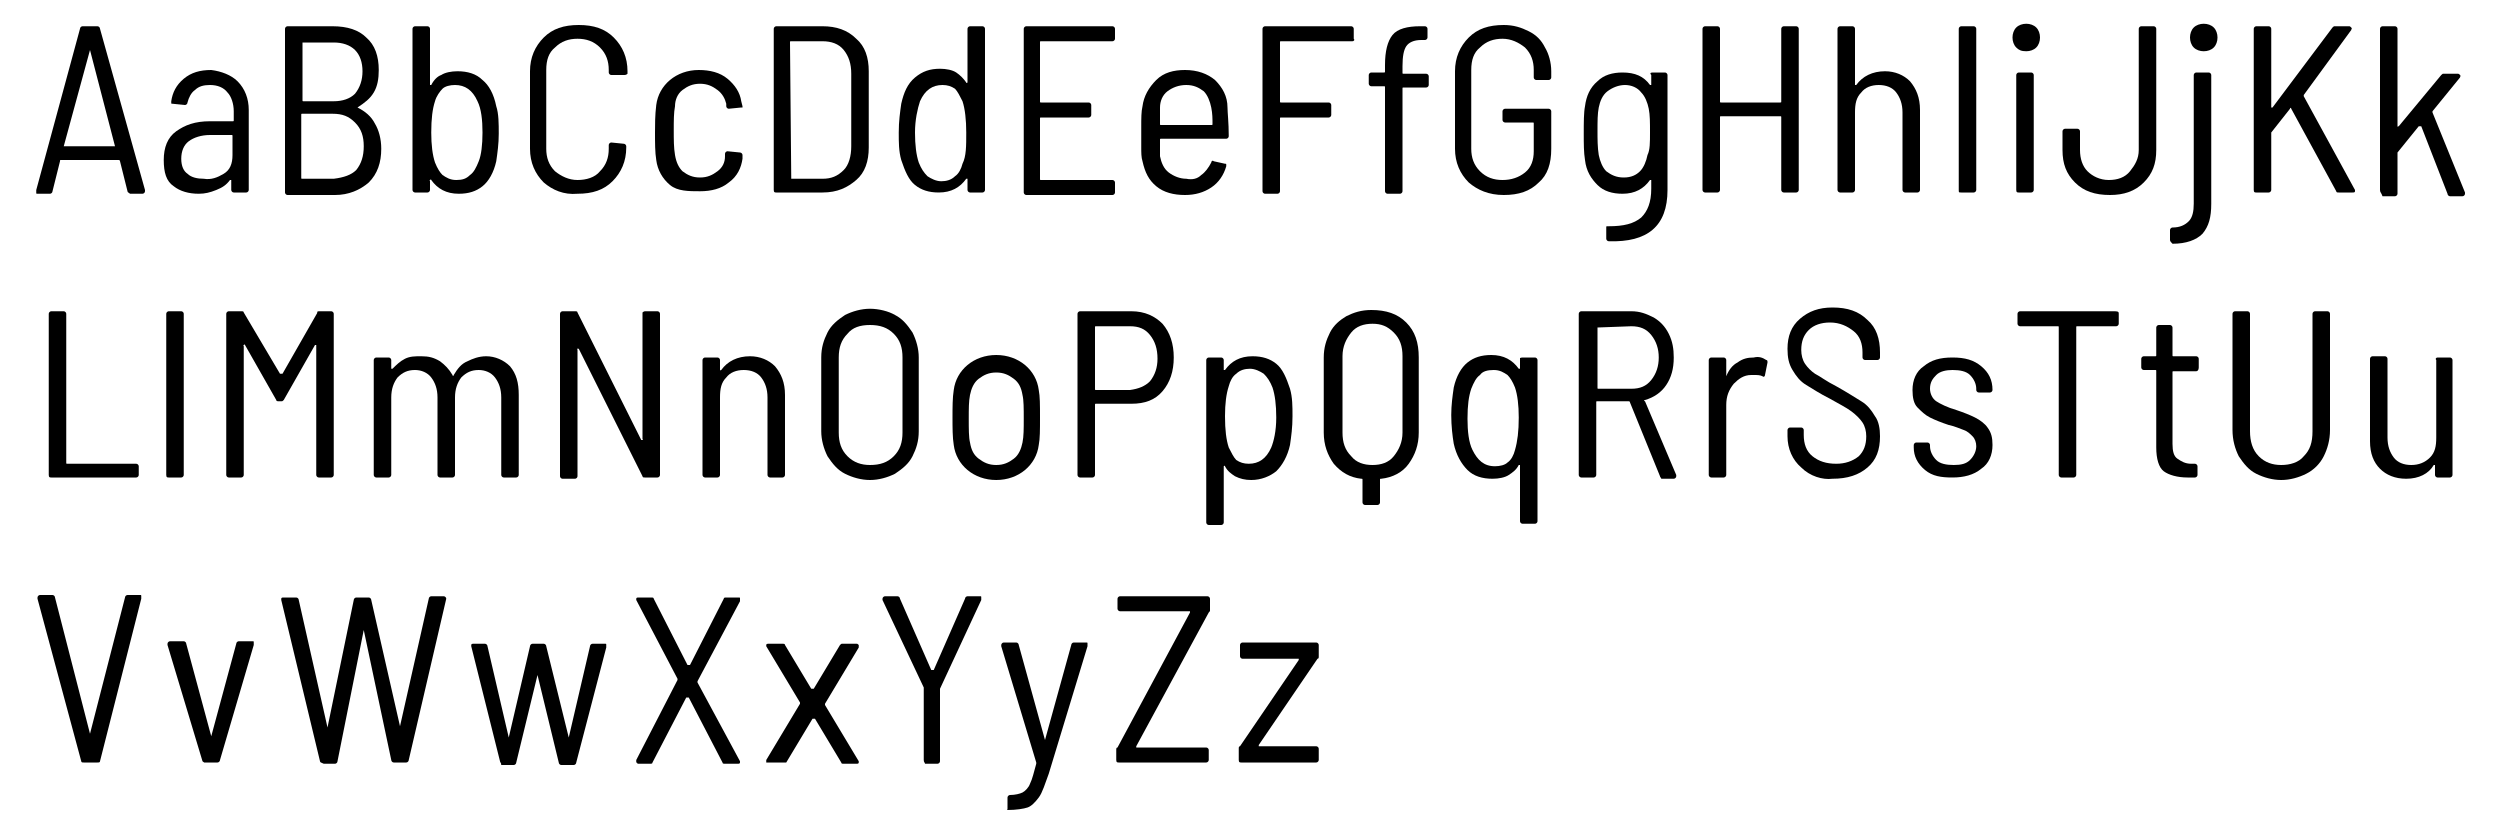
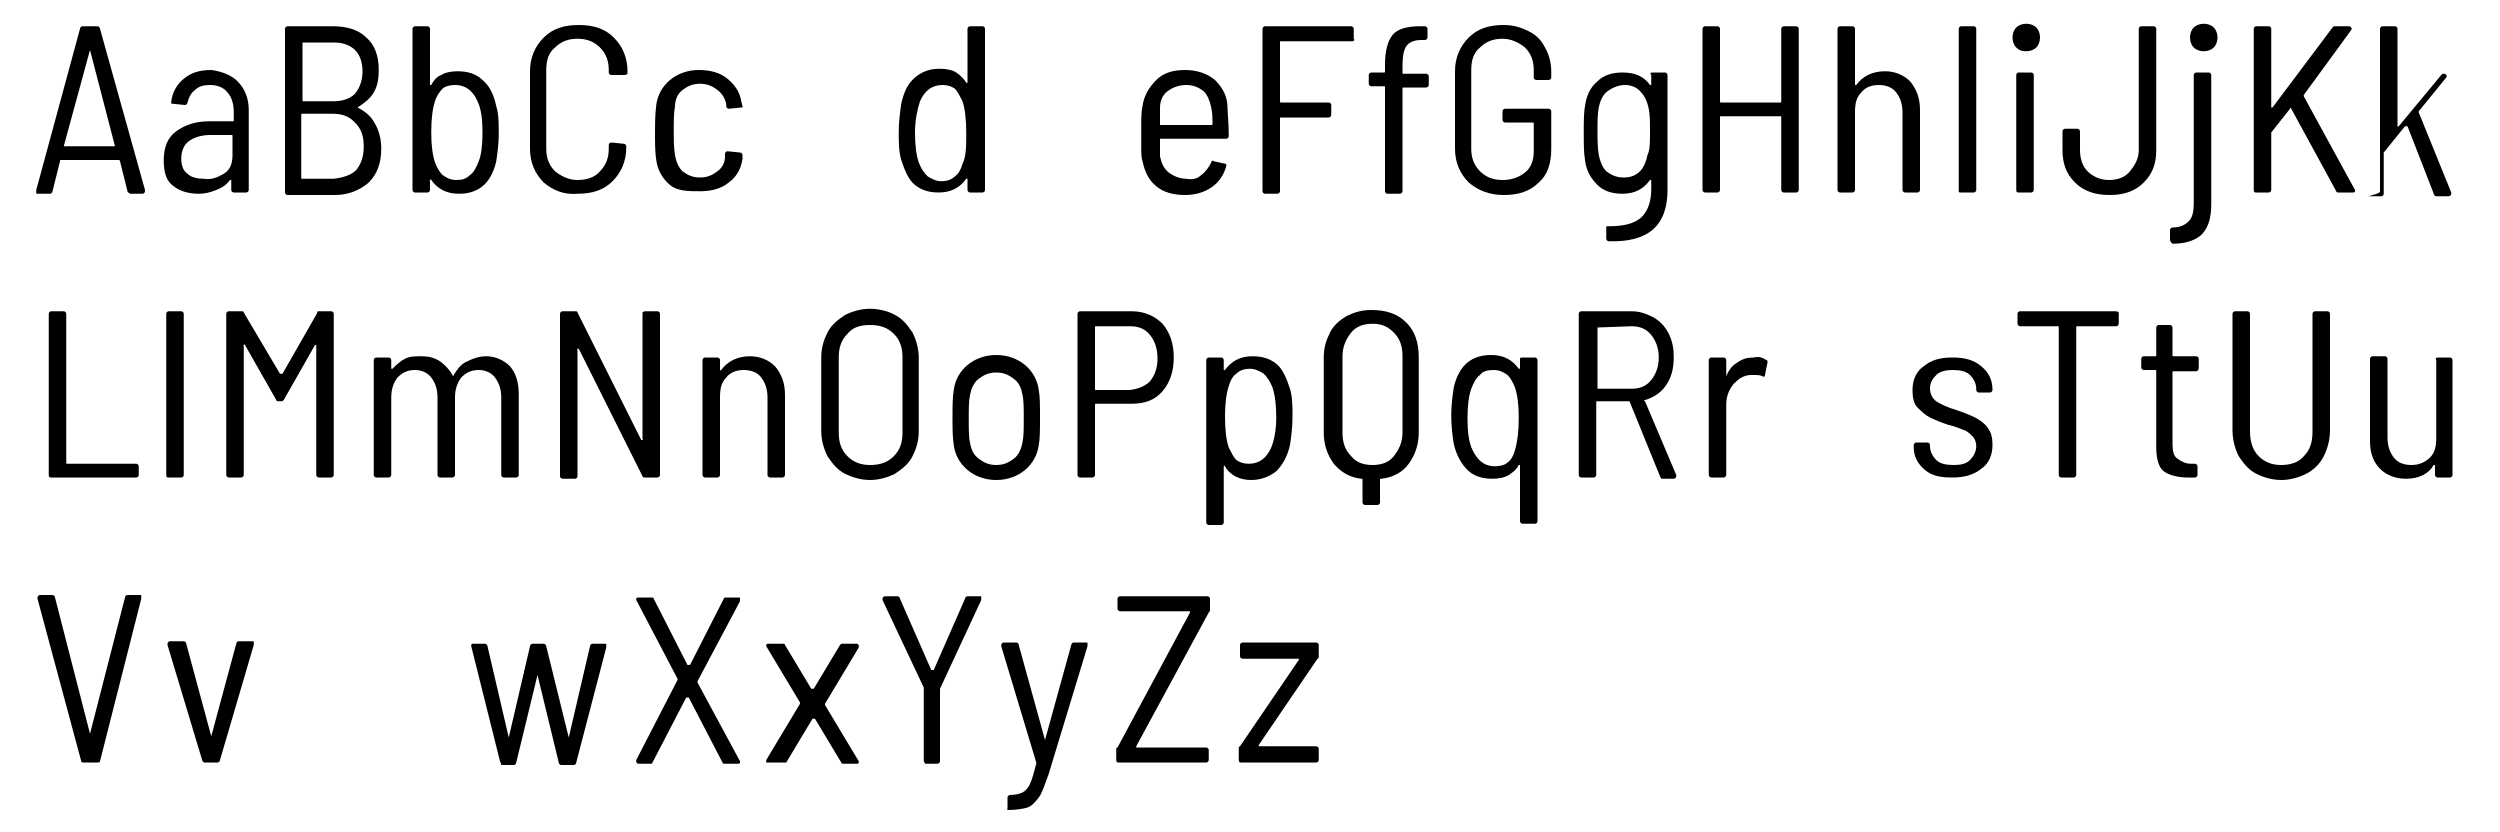
<svg xmlns="http://www.w3.org/2000/svg" version="1.1" id="Layer_3" x="0px" y="0px" width="200px" height="66.6px" viewBox="0 0 200 66.6" style="enable-background:new 0 0 200 66.6;" xml:space="preserve">
  <g>
    <path d="M10.2,15.3l-0.6-2.4c0,0,0-0.1-0.1-0.1H4.9c-0.1,0-0.1,0-0.1,0.1l-0.6,2.4c0,0.1-0.1,0.2-0.2,0.2H3c-0.1,0-0.1,0-0.1-0.1   s0-0.1,0-0.2L6.4,2.3c0-0.1,0.1-0.2,0.2-0.2h1.2C7.9,2.1,8,2.2,8,2.3l3.6,12.9l0,0.1c0,0.1-0.1,0.2-0.2,0.2h-1   C10.3,15.4,10.2,15.4,10.2,15.3z M5.1,11.7C5.2,11.7,5.2,11.7,5.1,11.7l4,0c0,0,0,0,0.1,0s0,0,0,0L7.2,4c0,0,0,0,0,0c0,0,0,0,0,0   L5.1,11.7C5.1,11.7,5.1,11.7,5.1,11.7z" />
    <path d="M19,6.5c0.6,0.6,0.9,1.4,0.9,2.3v6.4c0,0.1-0.1,0.2-0.2,0.2h-1c-0.1,0-0.2-0.1-0.2-0.2v-0.7c0,0,0,0,0-0.1c0,0,0,0-0.1,0   c-0.3,0.4-0.6,0.6-1.1,0.8s-0.9,0.3-1.4,0.3c-0.8,0-1.5-0.2-2-0.6c-0.6-0.4-0.8-1.1-0.8-2.1c0-1,0.3-1.8,1-2.3   c0.7-0.5,1.5-0.8,2.7-0.8h1.8c0.1,0,0.1,0,0.1-0.1V8.9c0-0.6-0.2-1.2-0.5-1.5c-0.3-0.4-0.8-0.6-1.4-0.6c-0.5,0-0.9,0.1-1.2,0.4   c-0.3,0.2-0.5,0.6-0.6,1c0,0.1-0.1,0.2-0.2,0.2l-1-0.1c-0.1,0-0.1,0-0.1-0.1s0-0.1,0-0.1c0.1-0.7,0.4-1.3,1-1.8s1.3-0.7,2.2-0.7   C17.7,5.7,18.5,6,19,6.5z M17.9,13.9c0.5-0.3,0.7-0.8,0.7-1.5v-1.5c0-0.1,0-0.1-0.1-0.1h-1.7c-0.7,0-1.3,0.2-1.7,0.5   c-0.4,0.3-0.6,0.8-0.6,1.4c0,0.6,0.2,1,0.5,1.2c0.3,0.3,0.8,0.4,1.3,0.4C16.9,14.4,17.4,14.2,17.9,13.9z" />
    <path d="M28.6,8.6c0.6,0.3,1.1,0.7,1.4,1.3c0.3,0.5,0.5,1.2,0.5,2c0,1.1-0.3,2-1,2.7c-0.7,0.6-1.6,1-2.7,1H23   c-0.1,0-0.2-0.1-0.2-0.2V2.3c0-0.1,0.1-0.2,0.2-0.2h3.6c1.2,0,2.1,0.3,2.7,0.9c0.7,0.6,1,1.5,1,2.6c0,0.7-0.1,1.3-0.4,1.8   C29.6,7.9,29.2,8.2,28.6,8.6C28.6,8.5,28.6,8.6,28.6,8.6z M24.2,3.4V8c0,0.1,0,0.1,0.1,0.1h2.4c0.7,0,1.3-0.2,1.7-0.6   C28.8,7,29,6.4,29,5.7C29,5,28.8,4.4,28.4,4c-0.4-0.4-1-0.6-1.7-0.6L24.2,3.4C24.2,3.3,24.2,3.3,24.2,3.4z M28.5,13.6   c0.4-0.5,0.6-1.1,0.6-1.9c0-0.8-0.2-1.4-0.7-1.9s-1-0.7-1.8-0.7h-2.4c-0.1,0-0.1,0-0.1,0.1v5c0,0.1,0,0.1,0.1,0.1h2.5   C27.5,14.2,28.1,14,28.5,13.6z" />
    <path d="M39.9,10.7c0,0.8-0.1,1.5-0.2,2.2c-0.2,0.9-0.6,1.6-1.1,2c-0.5,0.4-1.1,0.6-1.9,0.6c-1,0-1.7-0.4-2.2-1.1c0,0,0-0.1-0.1,0   s0,0,0,0.1v0.7c0,0.1-0.1,0.2-0.2,0.2h-1c-0.1,0-0.2-0.1-0.2-0.2V2.3c0-0.1,0.1-0.2,0.2-0.2h1c0.1,0,0.2,0.1,0.2,0.2v4.4   c0,0,0,0.1,0,0.1c0,0,0,0,0.1,0C34.7,6.4,35,6.1,35.3,6c0.3-0.2,0.8-0.3,1.3-0.3c0.8,0,1.5,0.2,2,0.7c0.5,0.4,0.9,1.1,1.1,2.1   C39.9,9.1,39.9,9.9,39.9,10.7z M38.6,10.6c0-1-0.1-1.9-0.4-2.5c-0.4-0.9-1-1.3-1.8-1.3c-0.4,0-0.8,0.1-1,0.3s-0.5,0.6-0.6,1   c-0.2,0.6-0.3,1.4-0.3,2.5c0,1,0.1,1.8,0.3,2.4c0.2,0.5,0.4,0.8,0.6,1c0.3,0.2,0.6,0.4,1.1,0.4c0.5,0,0.8-0.1,1.1-0.4   c0.3-0.2,0.5-0.6,0.7-1.1C38.5,12.4,38.6,11.6,38.6,10.6z" />
    <path d="M43.5,14.6c-0.7-0.7-1.1-1.6-1.1-2.7V5.7c0-1.1,0.4-2,1.1-2.7c0.7-0.7,1.6-1,2.8-1c1.2,0,2.1,0.3,2.8,1s1.1,1.6,1.1,2.7   v0.2C50.1,6,50,6,49.9,6l-1,0c-0.1,0-0.2-0.1-0.2-0.2V5.6c0-0.7-0.2-1.3-0.7-1.8c-0.5-0.5-1.1-0.7-1.8-0.7c-0.7,0-1.3,0.2-1.8,0.7   c-0.5,0.4-0.7,1-0.7,1.8v6.3c0,0.7,0.2,1.3,0.7,1.8c0.5,0.4,1.1,0.7,1.8,0.7c0.7,0,1.4-0.2,1.8-0.7c0.5-0.5,0.7-1.1,0.7-1.8v-0.3   c0-0.1,0.1-0.2,0.2-0.2l1,0.1c0.1,0,0.2,0.1,0.2,0.2v0.1c0,1.1-0.4,2-1.1,2.7s-1.6,1-2.8,1C45.1,15.6,44.2,15.2,43.5,14.6z" />
    <path d="M53.6,14.8c-0.6-0.5-1-1.2-1.1-2c-0.1-0.6-0.1-1.4-0.1-2.2c0-0.6,0-1.4,0.1-2.2c0.1-0.8,0.5-1.5,1.1-2   c0.6-0.5,1.4-0.8,2.3-0.8s1.7,0.2,2.3,0.7c0.6,0.5,1,1.1,1.1,1.8l0.1,0.4v0c0,0.1,0,0.1,0,0.1c0,0-0.1,0-0.1,0l-1,0.1   c-0.1,0-0.2-0.1-0.2-0.2c0-0.1,0-0.2,0-0.2c-0.1-0.4-0.3-0.8-0.7-1.1c-0.4-0.3-0.8-0.5-1.4-0.5c-0.6,0-1,0.2-1.4,0.5   c-0.4,0.3-0.6,0.8-0.6,1.3c-0.1,0.5-0.1,1.2-0.1,1.9c0,0.8,0,1.4,0.1,2c0.1,0.6,0.3,1,0.6,1.3c0.4,0.3,0.8,0.5,1.4,0.5   c0.6,0,1-0.2,1.4-0.5c0.4-0.3,0.6-0.7,0.6-1.2l0-0.2c0-0.1,0.1-0.2,0.2-0.2l1,0.1c0.1,0,0.2,0.1,0.2,0.2v0.1c0,0.1,0,0.1,0,0.2   c-0.1,0.7-0.4,1.4-1.1,1.9c-0.6,0.5-1.4,0.7-2.3,0.7S54.2,15.3,53.6,14.8z" />
-     <path d="M61.9,15.2V2.3c0-0.1,0.1-0.2,0.2-0.2h3.7c1.1,0,2,0.3,2.7,1c0.7,0.6,1,1.5,1,2.6v6.1c0,1.1-0.3,2-1,2.6   c-0.7,0.6-1.5,1-2.7,1h-3.7C62,15.4,61.9,15.4,61.9,15.2z M63.3,14.3h2.5c0.7,0,1.2-0.2,1.7-0.7c0.4-0.4,0.6-1.1,0.6-1.9V5.9   c0-0.8-0.2-1.4-0.6-1.9c-0.4-0.5-1-0.7-1.7-0.7h-2.5c-0.1,0-0.1,0-0.1,0.1L63.3,14.3C63.3,14.2,63.3,14.3,63.3,14.3z" />
    <path d="M77.6,2.1h1c0.1,0,0.2,0.1,0.2,0.2v12.9c0,0.1-0.1,0.2-0.2,0.2h-1c-0.1,0-0.2-0.1-0.2-0.2v-0.8c0,0,0-0.1,0-0.1   c0,0,0,0-0.1,0c-0.5,0.7-1.2,1.1-2.2,1.1c-0.8,0-1.4-0.2-1.9-0.6s-0.8-1.1-1.1-2c-0.2-0.7-0.2-1.4-0.2-2.2c0-0.9,0.1-1.6,0.2-2.3   c0.2-0.9,0.5-1.6,1.1-2.1s1.2-0.7,2-0.7c0.5,0,1,0.1,1.3,0.3c0.3,0.2,0.6,0.5,0.8,0.8c0,0,0,0.1,0.1,0c0,0,0,0,0-0.1V2.3   C77.4,2.2,77.5,2.1,77.6,2.1z M77.3,10.6c0-1-0.1-1.9-0.3-2.5c-0.2-0.4-0.4-0.8-0.6-1c-0.3-0.2-0.6-0.3-1-0.3   c-0.8,0-1.4,0.4-1.8,1.3c-0.2,0.6-0.4,1.5-0.4,2.5c0,1,0.1,1.8,0.3,2.4c0.2,0.5,0.4,0.8,0.7,1.1c0.3,0.2,0.7,0.4,1.1,0.4   c0.4,0,0.8-0.1,1.1-0.4c0.3-0.2,0.5-0.6,0.6-1C77.3,12.5,77.3,11.7,77.3,10.6z" />
-     <path d="M89,3.3h-5.7c-0.1,0-0.1,0-0.1,0.1v4.7c0,0.1,0,0.1,0.1,0.1h3.8c0.1,0,0.2,0.1,0.2,0.2v0.8c0,0.1-0.1,0.2-0.2,0.2h-3.8   c-0.1,0-0.1,0-0.1,0.1v4.8c0,0.1,0,0.1,0.1,0.1H89c0.1,0,0.2,0.1,0.2,0.2v0.8c0,0.1-0.1,0.2-0.2,0.2h-6.9c-0.1,0-0.2-0.1-0.2-0.2   V2.3c0-0.1,0.1-0.2,0.2-0.2H89c0.1,0,0.2,0.1,0.2,0.2v0.8C89.2,3.2,89.1,3.3,89,3.3z" />
    <path d="M96.1,14c0.3-0.2,0.6-0.6,0.8-1c0-0.1,0.1-0.2,0.2-0.1l0.9,0.2c0.1,0,0.1,0,0.1,0.1s0,0.1,0,0.1c-0.2,0.7-0.6,1.3-1.2,1.7   c-0.6,0.4-1.3,0.6-2.1,0.6c-0.9,0-1.7-0.2-2.3-0.7c-0.6-0.5-0.9-1.1-1.1-2c-0.1-0.3-0.1-0.7-0.1-1.1c0-0.4,0-0.8,0-1.1   c0-0.3,0-0.5,0-0.6c0-0.6,0-1.2,0.1-1.6c0.1-0.8,0.5-1.5,1.1-2.1s1.4-0.8,2.3-0.8c1,0,1.8,0.3,2.4,0.8c0.6,0.6,1,1.3,1,2.2   c0,0.4,0.1,1.2,0.1,2.3c0,0.1-0.1,0.2-0.2,0.2h-5.2c-0.1,0-0.1,0-0.1,0.1c0,0.4,0,0.8,0,1.3c0.1,0.5,0.3,1,0.7,1.3   c0.4,0.3,0.9,0.5,1.4,0.5C95.4,14.4,95.8,14.3,96.1,14z M93.4,7.3c-0.4,0.3-0.6,0.8-0.6,1.3c0,0.5,0,1,0,1.3c0,0.1,0,0.1,0.1,0.1h4   c0.1,0,0.1,0,0.1-0.1c0-0.4,0-0.8-0.1-1.3c-0.1-0.5-0.3-1-0.6-1.3c-0.4-0.3-0.8-0.5-1.4-0.5C94.3,6.8,93.8,7,93.4,7.3z" />
    <path d="M108.2,3.3h-5.7c-0.1,0-0.1,0-0.1,0.1v4.7c0,0.1,0,0.1,0.1,0.1h3.8c0.1,0,0.2,0.1,0.2,0.2v0.8c0,0.1-0.1,0.2-0.2,0.2h-3.8   c-0.1,0-0.1,0-0.1,0.1v5.8c0,0.1-0.1,0.2-0.2,0.2h-1c-0.1,0-0.2-0.1-0.2-0.2V2.3c0-0.1,0.1-0.2,0.2-0.2h6.9c0.1,0,0.2,0.1,0.2,0.2   v0.8C108.4,3.2,108.3,3.3,108.2,3.3z" />
    <path d="M112.5,3.7c-0.2,0.3-0.3,0.8-0.3,1.6v0.5c0,0.1,0,0.1,0.1,0.1h1.8c0.1,0,0.2,0.1,0.2,0.2v0.7c0,0.1-0.1,0.2-0.2,0.2h-1.8   c-0.1,0-0.1,0-0.1,0.1v8.2c0,0.1-0.1,0.2-0.2,0.2h-1c-0.1,0-0.2-0.1-0.2-0.2V7c0-0.1,0-0.1-0.1-0.1h-1c-0.1,0-0.2-0.1-0.2-0.2V6   c0-0.1,0.1-0.2,0.2-0.2h1c0.1,0,0.1,0,0.1-0.1V5.2c0-1.1,0.2-1.9,0.6-2.4c0.4-0.5,1.2-0.7,2.2-0.7h0.4c0.1,0,0.2,0.1,0.2,0.2V3   c0,0.1-0.1,0.2-0.2,0.2h-0.3C113.1,3.2,112.7,3.4,112.5,3.7z" />
    <path d="M117.5,14.6c-0.7-0.7-1.1-1.6-1.1-2.7V5.7c0-1.1,0.4-2,1.1-2.7s1.6-1,2.8-1c0.8,0,1.4,0.2,2,0.5c0.6,0.3,1,0.7,1.3,1.3   c0.3,0.5,0.5,1.2,0.5,1.9v0.5c0,0.1-0.1,0.2-0.2,0.2h-1c-0.1,0-0.2-0.1-0.2-0.2V5.6c0-0.7-0.2-1.3-0.7-1.8   c-0.5-0.4-1.1-0.7-1.8-0.7s-1.3,0.2-1.8,0.7c-0.5,0.4-0.7,1-0.7,1.8v6.3c0,0.7,0.2,1.3,0.7,1.8c0.5,0.5,1.1,0.7,1.8,0.7   c0.7,0,1.3-0.2,1.8-0.6c0.5-0.4,0.7-1,0.7-1.7V9.9c0-0.1,0-0.1-0.1-0.1h-2.2c-0.1,0-0.2-0.1-0.2-0.2V8.9c0-0.1,0.1-0.2,0.2-0.2h3.5   c0.1,0,0.2,0.1,0.2,0.2v3c0,1.2-0.3,2.1-1,2.7c-0.7,0.7-1.6,1-2.8,1C119.1,15.6,118.2,15.2,117.5,14.6z" />
    <path d="M132.2,5.8h1c0.1,0,0.2,0.1,0.2,0.2v9.2c0,2.9-1.6,4.2-4.7,4.1c-0.1,0-0.2-0.1-0.2-0.2l0-0.9c0-0.1,0-0.1,0.1-0.1   s0.1,0,0.1,0c1.2,0,2-0.2,2.6-0.7c0.5-0.5,0.8-1.2,0.8-2.3v-0.6c0,0,0,0,0-0.1c0,0,0,0-0.1,0c-0.5,0.7-1.2,1.1-2.2,1.1   c-0.8,0-1.5-0.2-2-0.7s-0.9-1.1-1-2c-0.1-0.6-0.1-1.3-0.1-2.1c0-0.9,0-1.7,0.1-2.2c0.1-0.8,0.4-1.5,1-2c0.5-0.5,1.2-0.7,2-0.7   c1,0,1.7,0.3,2.2,1c0,0,0,0,0.1,0c0,0,0,0,0,0V6C132,5.9,132,5.8,132.2,5.8z M132,10.6c0-0.8,0-1.4-0.1-1.9c-0.1-0.5-0.3-1-0.6-1.3   C131,7,130.5,6.8,130,6.8s-1,0.2-1.4,0.5c-0.4,0.3-0.6,0.8-0.7,1.3c-0.1,0.5-0.1,1.1-0.1,1.9c0,0.6,0,1.3,0.1,1.9   c0.1,0.5,0.3,1,0.6,1.3c0.4,0.3,0.8,0.5,1.4,0.5s1-0.2,1.3-0.5c0.3-0.3,0.5-0.8,0.6-1.3C132,12,132,11.4,132,10.6z" />
    <path d="M142.7,2.1h1c0.1,0,0.2,0.1,0.2,0.2v12.9c0,0.1-0.1,0.2-0.2,0.2h-1c-0.1,0-0.2-0.1-0.2-0.2V9.4c0-0.1,0-0.1-0.1-0.1h-4.7   c-0.1,0-0.1,0-0.1,0.1v5.8c0,0.1-0.1,0.2-0.2,0.2h-1c-0.1,0-0.2-0.1-0.2-0.2V2.3c0-0.1,0.1-0.2,0.2-0.2h1c0.1,0,0.2,0.1,0.2,0.2   v5.8c0,0.1,0,0.1,0.1,0.1h4.7c0.1,0,0.1,0,0.1-0.1V2.3C142.5,2.2,142.6,2.1,142.7,2.1z" />
    <path d="M152.8,6.5c0.5,0.6,0.8,1.3,0.8,2.3v6.4c0,0.1-0.1,0.2-0.2,0.2h-1c-0.1,0-0.2-0.1-0.2-0.2V9c0-0.7-0.2-1.2-0.5-1.6   c-0.3-0.4-0.8-0.6-1.4-0.6c-0.6,0-1.1,0.2-1.4,0.6c-0.4,0.4-0.5,0.9-0.5,1.6v6.2c0,0.1-0.1,0.2-0.2,0.2h-1c-0.1,0-0.2-0.1-0.2-0.2   V2.3c0-0.1,0.1-0.2,0.2-0.2h1c0.1,0,0.2,0.1,0.2,0.2v4.4c0,0,0,0,0,0.1c0,0,0,0,0.1,0c0.5-0.7,1.3-1.1,2.3-1.1   C151.6,5.7,152.3,6,152.8,6.5z" />
    <path d="M156.7,15.2V2.3c0-0.1,0.1-0.2,0.2-0.2h1c0.1,0,0.2,0.1,0.2,0.2v12.9c0,0.1-0.1,0.2-0.2,0.2h-1   C156.7,15.4,156.7,15.4,156.7,15.2z" />
    <path d="M161.3,3.8C161.1,3.6,161,3.3,161,3c0-0.3,0.1-0.6,0.3-0.8s0.5-0.3,0.8-0.3c0.3,0,0.6,0.1,0.8,0.3s0.3,0.5,0.3,0.8   c0,0.3-0.1,0.6-0.3,0.8s-0.5,0.3-0.8,0.3C161.7,4.1,161.5,4,161.3,3.8z M161.3,15.2V6c0-0.1,0.1-0.2,0.2-0.2h1   c0.1,0,0.2,0.1,0.2,0.2v9.2c0,0.1-0.1,0.2-0.2,0.2h-1C161.4,15.4,161.3,15.4,161.3,15.2z" />
    <path d="M166,14.6c-0.7-0.7-1-1.5-1-2.6v-1.5c0-0.1,0.1-0.2,0.2-0.2h1c0.1,0,0.2,0.1,0.2,0.2V12c0,0.7,0.2,1.3,0.6,1.7   s1,0.7,1.7,0.7c0.7,0,1.3-0.2,1.7-0.7s0.7-1,0.7-1.7V2.3c0-0.1,0.1-0.2,0.2-0.2h1c0.1,0,0.2,0.1,0.2,0.2V12c0,1.1-0.3,1.9-1,2.6   s-1.6,1-2.7,1C167.6,15.6,166.7,15.3,166,14.6z" />
    <path d="M173.6,19.2v-0.8c0-0.1,0.1-0.2,0.2-0.2c0.6,0,1-0.2,1.3-0.5c0.3-0.3,0.4-0.8,0.4-1.4l0-10.3c0-0.1,0.1-0.2,0.2-0.2h1   c0.1,0,0.2,0.1,0.2,0.2v10.3c0,1.1-0.2,1.8-0.7,2.4c-0.5,0.5-1.3,0.8-2.4,0.8C173.7,19.4,173.6,19.3,173.6,19.2z M175.5,3.8   c-0.2-0.2-0.3-0.5-0.3-0.8c0-0.3,0.1-0.6,0.3-0.8c0.2-0.2,0.5-0.3,0.8-0.3c0.3,0,0.6,0.1,0.8,0.3c0.2,0.2,0.3,0.5,0.3,0.8   c0,0.3-0.1,0.6-0.3,0.8c-0.2,0.2-0.5,0.3-0.8,0.3C176,4.1,175.7,4,175.5,3.8z" />
    <path d="M180.3,15.2V2.3c0-0.1,0.1-0.2,0.2-0.2h1c0.1,0,0.2,0.1,0.2,0.2v6.3c0,0,0,0,0,0s0,0,0.1,0l4.8-6.4   c0.1-0.1,0.1-0.1,0.2-0.1h1.1c0.1,0,0.1,0,0.2,0.1s0,0.1,0,0.2l-3.8,5.2c0,0,0,0.1,0,0.1l4.1,7.5c0,0.1,0,0.1,0,0.1   c0,0.1-0.1,0.1-0.2,0.1h-1.1c-0.1,0-0.2,0-0.2-0.1l-3.6-6.6c0-0.1-0.1-0.1-0.1,0l-1.5,1.9c0,0,0,0.1,0,0.1v4.5   c0,0.1-0.1,0.2-0.2,0.2h-1C180.4,15.4,180.3,15.4,180.3,15.2z" />
-     <path d="M190.4,15.2V2.3c0-0.1,0.1-0.2,0.2-0.2h1c0.1,0,0.2,0.1,0.2,0.2V10c0,0,0,0,0,0.1s0,0,0.1,0l3.4-4.1   c0.1-0.1,0.1-0.1,0.2-0.1h1.1c0.1,0,0.1,0,0.2,0.1s0,0.1,0,0.2l-2.2,2.7c0,0,0,0.1,0,0.1l2.6,6.4l0,0.1c0,0.1-0.1,0.2-0.2,0.2h-1   c-0.1,0-0.2-0.1-0.2-0.2l-2.1-5.4c0,0,0,0-0.1,0c0,0,0,0-0.1,0l-1.7,2.1c0,0.1,0,0.1,0,0.1v3.2c0,0.1-0.1,0.2-0.2,0.2h-1   C190.5,15.4,190.4,15.4,190.4,15.2z" />
+     <path d="M190.4,15.2V2.3c0-0.1,0.1-0.2,0.2-0.2h1c0.1,0,0.2,0.1,0.2,0.2V10c0,0,0,0,0,0.1s0,0,0.1,0l3.4-4.1   c0.1-0.1,0.1-0.1,0.2-0.1c0.1,0,0.1,0,0.2,0.1s0,0.1,0,0.2l-2.2,2.7c0,0,0,0.1,0,0.1l2.6,6.4l0,0.1c0,0.1-0.1,0.2-0.2,0.2h-1   c-0.1,0-0.2-0.1-0.2-0.2l-2.1-5.4c0,0,0,0-0.1,0c0,0,0,0-0.1,0l-1.7,2.1c0,0.1,0,0.1,0,0.1v3.2c0,0.1-0.1,0.2-0.2,0.2h-1   C190.5,15.4,190.4,15.4,190.4,15.2z" />
    <path d="M3.9,38V25.1c0-0.1,0.1-0.2,0.2-0.2h1c0.1,0,0.2,0.1,0.2,0.2V37c0,0.1,0,0.1,0.1,0.1h5.5c0.1,0,0.2,0.1,0.2,0.2V38   c0,0.1-0.1,0.2-0.2,0.2H4.1C4,38.2,3.9,38.2,3.9,38z" />
    <path d="M13.3,38V25.1c0-0.1,0.1-0.2,0.2-0.2h1c0.1,0,0.2,0.1,0.2,0.2V38c0,0.1-0.1,0.2-0.2,0.2h-1C13.4,38.2,13.3,38.2,13.3,38z" />
    <path d="M25.5,24.9h1c0.1,0,0.2,0.1,0.2,0.2V38c0,0.1-0.1,0.2-0.2,0.2h-1c-0.1,0-0.2-0.1-0.2-0.2V27.7c0,0,0-0.1,0-0.1   c0,0,0,0-0.1,0l-2.5,4.4c-0.1,0.1-0.1,0.1-0.2,0.1h-0.2c-0.1,0-0.2,0-0.2-0.1l-2.5-4.4c0,0,0-0.1-0.1,0s0,0,0,0.1V38   c0,0.1-0.1,0.2-0.2,0.2h-1c-0.1,0-0.2-0.1-0.2-0.2V25.1c0-0.1,0.1-0.2,0.2-0.2h1c0.1,0,0.2,0,0.2,0.1l2.9,4.9c0,0,0,0,0.1,0   c0,0,0,0,0.1,0l2.8-4.9C25.3,25,25.4,24.9,25.5,24.9z" />
    <path d="M40.8,29.3c0.5,0.6,0.7,1.3,0.7,2.3V38c0,0.1-0.1,0.2-0.2,0.2h-1c-0.1,0-0.2-0.1-0.2-0.2v-6.2c0-0.7-0.2-1.2-0.5-1.6   c-0.3-0.4-0.8-0.6-1.3-0.6c-0.6,0-1,0.2-1.4,0.6c-0.3,0.4-0.5,0.9-0.5,1.6V38c0,0.1-0.1,0.2-0.2,0.2h-1c-0.1,0-0.2-0.1-0.2-0.2   v-6.2c0-0.7-0.2-1.2-0.5-1.6s-0.8-0.6-1.3-0.6c-0.6,0-1,0.2-1.4,0.6c-0.3,0.4-0.5,0.9-0.5,1.6V38c0,0.1-0.1,0.2-0.2,0.2h-1   c-0.1,0-0.2-0.1-0.2-0.2v-9.2c0-0.1,0.1-0.2,0.2-0.2h1c0.1,0,0.2,0.1,0.2,0.2v0.7c0,0,0,0,0,0s0,0,0.1,0c0.3-0.3,0.6-0.6,1-0.8   c0.4-0.2,0.8-0.2,1.3-0.2c0.6,0,1,0.1,1.5,0.4c0.4,0.3,0.7,0.6,1,1.1c0,0.1,0.1,0.1,0.1,0c0.3-0.5,0.6-0.9,1.1-1.1   c0.4-0.2,0.9-0.4,1.5-0.4C39.6,28.5,40.3,28.8,40.8,29.3z" />
    <path d="M51.6,24.9h1c0.1,0,0.2,0.1,0.2,0.2V38c0,0.1-0.1,0.2-0.2,0.2h-1c-0.1,0-0.2,0-0.2-0.1l-5.1-10.2c0,0,0,0-0.1,0s0,0,0,0.1   l0,10.1c0,0.1-0.1,0.2-0.2,0.2h-1c-0.1,0-0.2-0.1-0.2-0.2V25.1c0-0.1,0.1-0.2,0.2-0.2h1c0.1,0,0.2,0,0.2,0.1l5.1,10.2   c0,0,0,0,0.1,0s0,0,0-0.1l0-10.1C51.4,25,51.5,24.9,51.6,24.9z" />
    <path d="M62,29.3c0.5,0.6,0.8,1.3,0.8,2.3V38c0,0.1-0.1,0.2-0.2,0.2h-1c-0.1,0-0.2-0.1-0.2-0.2v-6.2c0-0.7-0.2-1.2-0.5-1.6   s-0.8-0.6-1.4-0.6s-1.1,0.2-1.4,0.6c-0.4,0.4-0.5,0.9-0.5,1.6V38c0,0.1-0.1,0.2-0.2,0.2h-1c-0.1,0-0.2-0.1-0.2-0.2v-9.2   c0-0.1,0.1-0.2,0.2-0.2h1c0.1,0,0.2,0.1,0.2,0.2v0.7c0,0,0,0,0,0.1s0,0,0.1,0c0.5-0.7,1.3-1.1,2.3-1.1C60.8,28.5,61.5,28.8,62,29.3   z" />
    <path d="M67.6,37.9c-0.6-0.3-1-0.8-1.4-1.4c-0.3-0.6-0.5-1.3-0.5-2v-5.9c0-0.8,0.2-1.4,0.5-2c0.3-0.6,0.8-1,1.4-1.4   c0.6-0.3,1.3-0.5,2-0.5s1.5,0.2,2,0.5c0.6,0.3,1,0.8,1.4,1.4c0.3,0.6,0.5,1.3,0.5,2v5.9c0,0.8-0.2,1.4-0.5,2   c-0.3,0.6-0.8,1-1.4,1.4c-0.6,0.3-1.3,0.5-2,0.5S68.2,38.2,67.6,37.9z M71.5,36.5c0.5-0.5,0.7-1.1,0.7-1.9v-6   c0-0.8-0.2-1.4-0.7-1.9C71,26.2,70.4,26,69.6,26c-0.8,0-1.4,0.2-1.8,0.7c-0.5,0.5-0.7,1.1-0.7,1.9v6c0,0.8,0.2,1.4,0.7,1.9   c0.5,0.5,1.1,0.7,1.8,0.7C70.4,37.2,71,37,71.5,36.5z" />
    <path d="M77.4,37.6c-0.6-0.5-1-1.2-1.1-2c-0.1-0.6-0.1-1.4-0.1-2.2s0-1.6,0.1-2.2c0.1-0.8,0.5-1.5,1.1-2s1.4-0.8,2.3-0.8   c0.9,0,1.7,0.3,2.3,0.8c0.6,0.5,1,1.2,1.1,2c0.1,0.5,0.1,1.2,0.1,2.2c0,1,0,1.7-0.1,2.2c-0.1,0.8-0.5,1.5-1.1,2   c-0.6,0.5-1.4,0.8-2.3,0.8C78.8,38.4,78,38.1,77.4,37.6z M81.1,36.7c0.4-0.3,0.6-0.8,0.7-1.3c0.1-0.5,0.1-1.1,0.1-1.9   c0-0.8,0-1.5-0.1-1.9c-0.1-0.6-0.3-1-0.7-1.3c-0.4-0.3-0.8-0.5-1.4-0.5c-0.6,0-1,0.2-1.4,0.5c-0.4,0.3-0.6,0.8-0.7,1.3   c-0.1,0.5-0.1,1.1-0.1,1.9c0,0.8,0,1.5,0.1,1.9c0.1,0.6,0.3,1,0.7,1.3c0.4,0.3,0.8,0.5,1.4,0.5C80.3,37.2,80.7,37,81.1,36.7z" />
    <path d="M93,25.9c0.6,0.7,0.9,1.6,0.9,2.7c0,1.1-0.3,2-0.9,2.7c-0.6,0.7-1.4,1-2.5,1h-2.8c-0.1,0-0.1,0-0.1,0.1V38   c0,0.1-0.1,0.2-0.2,0.2h-1c-0.1,0-0.2-0.1-0.2-0.2V25.1c0-0.1,0.1-0.2,0.2-0.2h4.1C91.6,24.9,92.4,25.3,93,25.9z M92,30.5   c0.4-0.5,0.6-1.1,0.6-1.8c0-0.8-0.2-1.4-0.6-1.9c-0.4-0.5-0.9-0.7-1.6-0.7h-2.7c-0.1,0-0.1,0-0.1,0.1v4.9c0,0.1,0,0.1,0.1,0.1h2.7   C91.1,31.1,91.6,30.9,92,30.5z" />
    <path d="M103.4,33.3c0,0.9-0.1,1.6-0.2,2.3c-0.2,0.9-0.6,1.6-1.1,2.1c-0.5,0.4-1.2,0.7-2,0.7c-0.5,0-0.9-0.1-1.3-0.3   c-0.3-0.2-0.6-0.4-0.8-0.8c0,0,0-0.1-0.1,0c0,0,0,0,0,0.1v4.4c0,0.1-0.1,0.2-0.2,0.2h-1c-0.1,0-0.2-0.1-0.2-0.2V28.8   c0-0.1,0.1-0.2,0.2-0.2h1c0.1,0,0.2,0.1,0.2,0.2v0.7c0,0,0,0.1,0,0.1c0,0,0,0,0.1,0c0.5-0.7,1.2-1.1,2.2-1.1c0.8,0,1.4,0.2,1.9,0.6   s0.8,1.1,1.1,2C103.4,31.8,103.4,32.5,103.4,33.3z M102.1,33.4c0-1-0.1-1.8-0.3-2.4c-0.2-0.5-0.4-0.8-0.7-1.1   c-0.3-0.2-0.7-0.4-1.1-0.4c-0.4,0-0.8,0.1-1.1,0.4c-0.3,0.2-0.5,0.6-0.6,1c-0.2,0.6-0.3,1.4-0.3,2.4c0,1.1,0.1,1.9,0.3,2.5   c0.2,0.4,0.4,0.8,0.6,1c0.3,0.2,0.6,0.3,1,0.3c0.8,0,1.4-0.4,1.8-1.3C101.9,35.3,102.1,34.5,102.1,33.4z" />
    <path d="M112.5,25.8c0.7,0.7,1,1.6,1,2.8v6c0,1-0.3,1.8-0.8,2.5c-0.5,0.7-1.3,1.1-2.2,1.2c-0.1,0-0.1,0-0.1,0.1v1.8   c0,0.1-0.1,0.2-0.2,0.2h-1c-0.1,0-0.2-0.1-0.2-0.2v-1.8c0-0.1,0-0.1-0.1-0.1c-0.9-0.1-1.6-0.5-2.2-1.2c-0.5-0.7-0.8-1.5-0.8-2.5v-6   c0-0.8,0.2-1.4,0.5-2s0.8-1,1.3-1.3c0.6-0.3,1.2-0.5,2-0.5C110.9,24.8,111.8,25.1,112.5,25.8z M112.2,28.5c0-0.8-0.2-1.4-0.7-1.9   s-1-0.7-1.7-0.7c-0.7,0-1.3,0.2-1.7,0.7s-0.7,1.1-0.7,1.9v6.1c0,0.8,0.2,1.4,0.7,1.9c0.4,0.5,1,0.7,1.7,0.7c0.7,0,1.3-0.2,1.7-0.7   c0.4-0.5,0.7-1.1,0.7-1.9V28.5z" />
    <path d="M121.8,28.6h1c0.1,0,0.2,0.1,0.2,0.2v12.9c0,0.1-0.1,0.2-0.2,0.2h-1c-0.1,0-0.2-0.1-0.2-0.2v-4.4c0,0,0-0.1,0-0.1   c0,0,0,0-0.1,0c-0.2,0.4-0.5,0.6-0.8,0.8s-0.8,0.3-1.3,0.3c-0.8,0-1.5-0.2-2-0.7c-0.5-0.5-0.9-1.2-1.1-2.1   c-0.1-0.6-0.2-1.4-0.2-2.3c0-0.8,0.1-1.5,0.2-2.2c0.2-0.9,0.6-1.6,1.1-2s1.1-0.6,1.9-0.6c1,0,1.7,0.4,2.2,1.1c0,0,0,0,0.1,0   c0,0,0,0,0-0.1v-0.8C121.6,28.7,121.6,28.6,121.8,28.6z M121.5,33.4c0-1-0.1-1.8-0.3-2.4c-0.2-0.5-0.4-0.8-0.6-1   c-0.3-0.2-0.6-0.4-1.1-0.4c-0.5,0-0.9,0.1-1.1,0.4c-0.3,0.2-0.5,0.6-0.7,1.1c-0.2,0.6-0.3,1.3-0.3,2.4c0,1,0.1,1.9,0.4,2.5   c0.4,0.8,0.9,1.3,1.8,1.3c0.4,0,0.8-0.1,1-0.3c0.3-0.2,0.5-0.6,0.6-1C121.4,35.3,121.5,34.5,121.5,33.4z" />
    <path d="M132.8,38.1l-2.4-5.9c0,0,0-0.1-0.1-0.1h-2.5c-0.1,0-0.1,0-0.1,0.1V38c0,0.1-0.1,0.2-0.2,0.2h-1c-0.1,0-0.2-0.1-0.2-0.2   V25.1c0-0.1,0.1-0.2,0.2-0.2h4c0.7,0,1.2,0.2,1.8,0.5c0.5,0.3,0.9,0.7,1.2,1.3c0.3,0.6,0.4,1.2,0.4,1.9c0,0.9-0.2,1.6-0.6,2.2   c-0.4,0.6-1,1-1.7,1.2c-0.1,0-0.1,0.1,0,0.1l2.5,5.9l0,0.1c0,0.1-0.1,0.2-0.2,0.2h-1C132.9,38.2,132.8,38.2,132.8,38.1z    M127.8,26.2V31c0,0.1,0,0.1,0.1,0.1h2.6c0.7,0,1.2-0.2,1.6-0.7s0.6-1.1,0.6-1.8c0-0.7-0.2-1.3-0.6-1.8s-0.9-0.7-1.6-0.7   L127.8,26.2C127.8,26.1,127.8,26.1,127.8,26.2z" />
    <path d="M141.3,28.8c0.1,0,0.1,0.1,0.1,0.2l-0.2,1c0,0.1-0.1,0.2-0.2,0.1c-0.2-0.1-0.4-0.1-0.7-0.1l-0.2,0c-0.6,0-1,0.3-1.4,0.7   c-0.4,0.5-0.6,1-0.6,1.7V38c0,0.1-0.1,0.2-0.2,0.2h-1c-0.1,0-0.2-0.1-0.2-0.2v-9.2c0-0.1,0.1-0.2,0.2-0.2h1c0.1,0,0.2,0.1,0.2,0.2   V30c0,0,0,0.1,0,0.1c0,0,0,0,0,0c0.2-0.5,0.5-0.9,0.9-1.1c0.4-0.3,0.8-0.4,1.3-0.4C140.7,28.5,141,28.6,141.3,28.8z" />
-     <path d="M144.1,37.4c-0.7-0.6-1.1-1.5-1.1-2.5v-0.5c0-0.1,0.1-0.2,0.2-0.2h0.9c0.1,0,0.2,0.1,0.2,0.2v0.4c0,0.7,0.2,1.3,0.7,1.7   s1.1,0.6,1.9,0.6c0.7,0,1.3-0.2,1.8-0.6c0.4-0.4,0.6-0.9,0.6-1.6c0-0.4-0.1-0.8-0.3-1.1c-0.2-0.3-0.5-0.6-0.9-0.9   c-0.4-0.3-1-0.6-1.7-1c-0.8-0.4-1.4-0.8-1.9-1.1c-0.5-0.3-0.8-0.7-1.1-1.2s-0.4-1-0.4-1.7c0-1,0.3-1.8,1-2.4   c0.7-0.6,1.5-0.9,2.6-0.9c1.2,0,2.1,0.3,2.8,1c0.7,0.6,1,1.5,1,2.6v0.4c0,0.1-0.1,0.2-0.2,0.2h-1c-0.1,0-0.2-0.1-0.2-0.2v-0.4   c0-0.7-0.2-1.3-0.7-1.7c-0.5-0.4-1.1-0.7-1.9-0.7c-0.7,0-1.3,0.2-1.7,0.6c-0.4,0.4-0.6,0.9-0.6,1.6c0,0.4,0.1,0.8,0.3,1.1   c0.2,0.3,0.5,0.6,0.8,0.8c0.4,0.2,0.9,0.6,1.7,1c0.9,0.5,1.5,0.9,2,1.2c0.5,0.3,0.8,0.7,1.1,1.2c0.3,0.4,0.4,1,0.4,1.6   c0,1.1-0.3,1.9-1,2.5s-1.6,0.9-2.8,0.9C145.8,38.4,144.8,38.1,144.1,37.4z" />
    <path d="M154,37.6c-0.6-0.5-0.9-1.1-0.9-1.8v-0.2c0-0.1,0.1-0.2,0.2-0.2h0.9c0.1,0,0.2,0.1,0.2,0.2v0.1c0,0.4,0.2,0.8,0.5,1.1   s0.8,0.4,1.4,0.4c0.6,0,1-0.1,1.3-0.4c0.3-0.3,0.5-0.7,0.5-1.1c0-0.3-0.1-0.6-0.3-0.8c-0.2-0.2-0.4-0.4-0.7-0.5   c-0.3-0.1-0.7-0.3-1.2-0.4c-0.6-0.2-1.1-0.4-1.5-0.6c-0.4-0.2-0.7-0.5-1-0.8s-0.4-0.8-0.4-1.4c0-0.8,0.3-1.5,0.9-1.9   c0.6-0.5,1.3-0.7,2.3-0.7c1,0,1.7,0.2,2.3,0.7c0.6,0.5,0.9,1.1,0.9,1.9v0c0,0.1-0.1,0.2-0.2,0.2h-0.9c-0.1,0-0.2-0.1-0.2-0.2v-0.1   c0-0.4-0.2-0.8-0.5-1.1c-0.3-0.3-0.8-0.4-1.4-0.4c-0.5,0-1,0.1-1.3,0.4c-0.3,0.3-0.5,0.6-0.5,1.1c0,0.4,0.2,0.8,0.5,1   s0.9,0.5,1.6,0.7c0.6,0.2,1.1,0.4,1.5,0.6s0.8,0.5,1,0.8c0.3,0.4,0.4,0.8,0.4,1.4c0,0.8-0.3,1.5-0.9,1.9c-0.6,0.5-1.4,0.7-2.3,0.7   S154.6,38.1,154,37.6z" />
    <path d="M169.5,25.1v0.8c0,0.1-0.1,0.2-0.2,0.2h-3.1c-0.1,0-0.1,0-0.1,0.1V38c0,0.1-0.1,0.2-0.2,0.2h-1c-0.1,0-0.2-0.1-0.2-0.2   V26.2c0-0.1,0-0.1-0.1-0.1h-3c-0.1,0-0.2-0.1-0.2-0.2v-0.8c0-0.1,0.1-0.2,0.2-0.2h7.6C169.5,24.9,169.5,25,169.5,25.1z" />
    <path d="M175.7,29.7h-1.8c-0.1,0-0.1,0-0.1,0.1v5.7c0,0.6,0.1,1,0.4,1.2s0.6,0.4,1.1,0.4h0.3c0.1,0,0.2,0.1,0.2,0.2V38   c0,0.1-0.1,0.2-0.2,0.2l-0.6,0c-0.8,0-1.5-0.2-1.9-0.5s-0.6-1-0.6-1.9v-6.1c0-0.1,0-0.1-0.1-0.1h-0.9c-0.1,0-0.2-0.1-0.2-0.2v-0.7   c0-0.1,0.1-0.2,0.2-0.2h0.9c0.1,0,0.1,0,0.1-0.1v-2.2c0-0.1,0.1-0.2,0.2-0.2h0.9c0.1,0,0.2,0.1,0.2,0.2v2.2c0,0.1,0,0.1,0.1,0.1   h1.8c0.1,0,0.2,0.1,0.2,0.2v0.7C175.9,29.6,175.8,29.7,175.7,29.7z" />
    <path d="M180.5,37.9c-0.6-0.3-1-0.8-1.4-1.4c-0.3-0.6-0.5-1.3-0.5-2.1v-9.3c0-0.1,0.1-0.2,0.2-0.2h1c0.1,0,0.2,0.1,0.2,0.2v9.4   c0,0.8,0.2,1.5,0.7,2c0.5,0.5,1.1,0.7,1.8,0.7s1.4-0.2,1.8-0.7c0.5-0.5,0.7-1.1,0.7-2v-9.4c0-0.1,0.1-0.2,0.2-0.2h1   c0.1,0,0.2,0.1,0.2,0.2v9.3c0,0.8-0.2,1.5-0.5,2.1c-0.3,0.6-0.8,1.1-1.4,1.4s-1.3,0.5-2,0.5S181.1,38.2,180.5,37.9z" />
    <path d="M195,28.6h1c0.1,0,0.2,0.1,0.2,0.2V38c0,0.1-0.1,0.2-0.2,0.2h-1c-0.1,0-0.2-0.1-0.2-0.2v-0.7c0,0,0-0.1,0-0.1   c0,0,0,0-0.1,0c-0.4,0.7-1.2,1.1-2.2,1.1c-0.9,0-1.6-0.3-2.1-0.8c-0.5-0.5-0.8-1.2-0.8-2.2v-6.6c0-0.1,0.1-0.2,0.2-0.2h1   c0.1,0,0.2,0.1,0.2,0.2v6.3c0,0.7,0.2,1.2,0.5,1.6c0.3,0.4,0.8,0.6,1.4,0.6c0.6,0,1.1-0.2,1.5-0.6s0.5-0.9,0.5-1.6v-6.2   C194.8,28.7,194.9,28.6,195,28.6z" />
    <path d="M6.5,60.9L3,47.9l0-0.1c0-0.1,0.1-0.2,0.2-0.2h1c0.1,0,0.2,0.1,0.2,0.2l2.8,10.9c0,0,0,0,0,0s0,0,0,0l2.8-10.9   c0-0.1,0.1-0.2,0.2-0.2h1c0.1,0,0.1,0,0.1,0.1c0,0,0,0.1,0,0.2L8,60.9C8,61,7.9,61,7.8,61H6.7C6.6,61,6.5,61,6.5,60.9z" />
    <path d="M16.2,60.9l-2.8-9.3l0-0.1c0-0.1,0.1-0.2,0.2-0.2h1.1c0.1,0,0.2,0.1,0.2,0.2l2,7.4c0,0,0,0,0,0s0,0,0,0l2-7.4   c0-0.1,0.1-0.2,0.2-0.2l1.1,0c0.1,0,0.1,0,0.1,0.1c0,0,0,0.1,0,0.2l-2.7,9.2c0,0.1-0.1,0.2-0.2,0.2h-1.1C16.4,61,16.3,61,16.2,60.9   z" />
-     <path d="M25.6,60.9l-3.1-12.9l0-0.1c0-0.1,0.1-0.1,0.2-0.1h1c0.1,0,0.2,0.1,0.2,0.2l2.3,10.2c0,0,0,0.1,0,0.1c0,0,0,0,0-0.1   l2.1-10.2c0-0.1,0.1-0.2,0.2-0.2h1c0.1,0,0.2,0.1,0.2,0.2L32,58.1c0,0,0,0.1,0,0.1s0,0,0-0.1l2.3-10.2c0-0.1,0.1-0.2,0.2-0.2h1   c0.1,0,0.2,0.1,0.2,0.2l-3,12.9c0,0.1-0.1,0.2-0.2,0.2h-1c-0.1,0-0.2-0.1-0.2-0.2l-2.2-10.4c0,0,0-0.1,0-0.1c0,0,0,0,0,0.1L27,60.9   c0,0.1-0.1,0.2-0.2,0.2h-0.9C25.7,61,25.6,61,25.6,60.9z" />
    <path d="M40,60.9l-2.3-9.2l0-0.1c0-0.1,0.1-0.1,0.2-0.1h0.9c0.1,0,0.2,0.1,0.2,0.2l1.7,7.3c0,0,0,0.1,0,0.1s0,0,0-0.1l1.7-7.3   c0-0.1,0.1-0.2,0.2-0.2h0.9c0.1,0,0.2,0.1,0.2,0.2l1.8,7.3c0,0,0,0.1,0,0.1c0,0,0,0,0-0.1l1.7-7.3c0-0.1,0.1-0.2,0.2-0.2l1,0   c0.1,0,0.1,0,0.1,0.1c0,0,0,0.1,0,0.2l-2.4,9.2c0,0.1-0.1,0.2-0.2,0.2h-1c-0.1,0-0.2-0.1-0.2-0.2l-1.7-7c0,0,0-0.1,0-0.1s0,0,0,0.1   l-1.7,7c0,0.1-0.1,0.2-0.2,0.2h-1C40.1,61,40,61,40,60.9z" />
    <path d="M50.9,61c0,0,0-0.1,0-0.2l3.3-6.4c0,0,0-0.1,0-0.1L50.9,48c0,0,0-0.1,0-0.1c0-0.1,0.1-0.1,0.2-0.1h1c0.1,0,0.2,0,0.2,0.1   l2.7,5.3c0,0,0,0,0.1,0s0,0,0.1,0l2.7-5.3c0-0.1,0.1-0.1,0.2-0.1h1c0.1,0,0.1,0,0.1,0.1s0,0.1,0,0.2l-3.4,6.4c0,0,0,0.1,0,0.1   l3.4,6.3c0,0,0,0.1,0,0.1c0,0.1-0.1,0.1-0.2,0.1h-1c-0.1,0-0.2,0-0.2-0.1l-2.7-5.2c0,0,0,0-0.1,0s0,0-0.1,0l-2.7,5.2   c0,0.1-0.1,0.1-0.2,0.1h-1C51,61,50.9,61,50.9,61z" />
    <path d="M61.3,61c0,0,0-0.1,0-0.2l2.7-4.5c0,0,0-0.1,0-0.1l-2.7-4.5c0-0.1,0-0.1,0-0.1c0-0.1,0.1-0.1,0.2-0.1h1.1   c0.1,0,0.2,0,0.2,0.1l2.1,3.5c0,0,0,0,0.1,0s0,0,0.1,0l2.1-3.5c0.1-0.1,0.1-0.1,0.2-0.1h1.1c0.1,0,0.1,0,0.2,0.1c0,0,0,0.1,0,0.2   l-2.7,4.5c0,0,0,0.1,0,0.1l2.7,4.5c0,0.1,0,0.1,0,0.1c0,0.1-0.1,0.1-0.2,0.1h-1c-0.1,0-0.2,0-0.2-0.1l-2.1-3.5c0,0,0,0-0.1,0   s0,0-0.1,0l-2.1,3.5C62.7,61,62.6,61,62.5,61h-1.1C61.4,61,61.3,61,61.3,61z" />
    <path d="M73.9,60.8v-5.7c0-0.1,0-0.1,0-0.1L70.6,48l0-0.1c0-0.1,0.1-0.2,0.2-0.2h1c0.1,0,0.2,0.1,0.2,0.2l2.5,5.7c0,0,0,0,0.1,0   s0,0,0.1,0l2.5-5.7c0-0.1,0.1-0.2,0.2-0.2h1c0.1,0,0.1,0,0.1,0.1s0,0.1,0,0.2l-3.3,7.1c0,0,0,0,0,0.1v5.7c0,0.1-0.1,0.2-0.2,0.2h-1   C74,61,73.9,61,73.9,60.8z" />
    <path d="M80.6,64.6v-0.8c0-0.1,0.1-0.2,0.2-0.2h0c0.4,0,0.8-0.1,1-0.2s0.5-0.4,0.6-0.7c0.2-0.4,0.3-0.9,0.5-1.6c0,0,0-0.1,0-0.1   l-2.8-9.3l0-0.1c0-0.1,0.1-0.2,0.2-0.2h1c0.1,0,0.2,0.1,0.2,0.2l2.1,7.6c0,0,0,0,0,0s0,0,0,0l2.1-7.6c0-0.1,0.1-0.2,0.2-0.2h1   c0.1,0,0.1,0,0.1,0.1s0,0.1,0,0.2l-3.1,10.2c-0.3,0.8-0.5,1.5-0.8,1.9s-0.6,0.7-0.9,0.8s-0.9,0.2-1.6,0.2h-0.1   C80.6,64.8,80.6,64.8,80.6,64.6z" />
    <path d="M89.3,60.8V60c0-0.1,0-0.2,0.1-0.2L95.2,49c0-0.1,0-0.1,0-0.1h-5.6c-0.1,0-0.2-0.1-0.2-0.2v-0.8c0-0.1,0.1-0.2,0.2-0.2h7   c0.1,0,0.2,0.1,0.2,0.2v0.9c0,0.1,0,0.1-0.1,0.2l-5.8,10.7c0,0.1,0,0.1,0,0.1h5.6c0.1,0,0.2,0.1,0.2,0.2v0.8c0,0.1-0.1,0.2-0.2,0.2   h-7C89.4,61,89.3,61,89.3,60.8z" />
    <path d="M99.1,60.8v-0.9c0-0.1,0-0.2,0.1-0.2l4.7-6.9c0,0,0,0,0-0.1c0,0,0,0-0.1,0h-4.4c-0.1,0-0.2-0.1-0.2-0.2v-0.9   c0-0.1,0.1-0.2,0.2-0.2h5.9c0.1,0,0.2,0.1,0.2,0.2v0.9c0,0.1,0,0.2-0.1,0.2l-4.7,6.9c0,0,0,0,0,0.1c0,0,0,0,0.1,0h4.5   c0.1,0,0.2,0.1,0.2,0.2v0.9c0,0.1-0.1,0.2-0.2,0.2h-6C99.2,61,99.1,61,99.1,60.8z" />
  </g>
</svg>